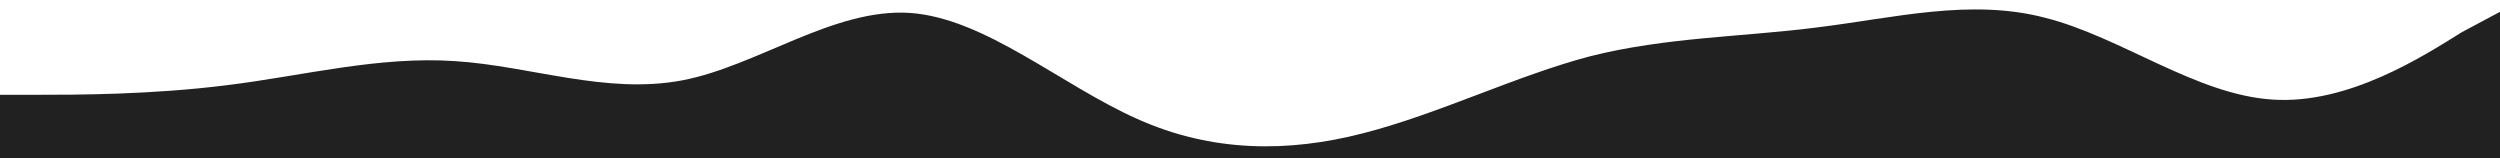
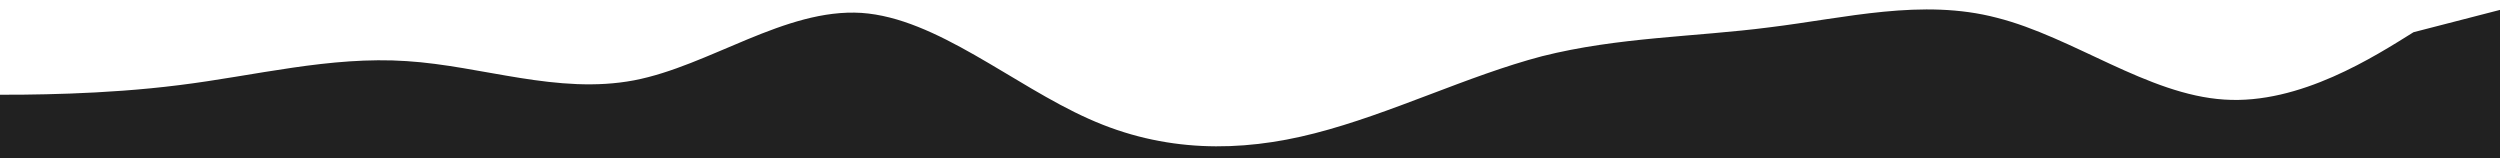
<svg xmlns="http://www.w3.org/2000/svg" xmlns:ns1="http://sodipodi.sourceforge.net/DTD/sodipodi-0.dtd" xmlns:ns2="http://www.inkscape.org/namespaces/inkscape" viewBox="0 0 1440 91" version="1.1" id="svg1" ns1:docname="waves.svg" ns2:export-filename="C:\Users\Tom\Downloads\waves.svg" ns2:export-xdpi="96" ns2:export-ydpi="96" ns2:version="1.4 (86a8ad7, 2024-10-11)" width="1440" height="91">
  <defs id="defs1" />
  <ns1:namedview id="namedview1" pagecolor="#ffffff" bordercolor="#000000" borderopacity="0.25" ns2:showpageshadow="2" ns2:pageopacity="0.0" ns2:pagecheckerboard="0" ns2:deskcolor="#d1d1d1" ns2:zoom="4.3666668" ns2:cx="1426.2595" ns2:cy="108.32061" ns2:window-width="3840" ns2:window-height="2054" ns2:window-x="3829" ns2:window-y="-11" ns2:window-maximized="1" ns2:current-layer="svg1">
    <ns2:page x="0" y="0" width="1440" height="91" id="page2" margin="0" bleed="0" />
  </ns1:namedview>
-   <path fill="#0067a7" d="m -6,54.596 h 27.8 c 21.8,0 65.2,0 109.2,-5.565 43.5,-5.357 87,-16.798 131,-13.833 43.5,2.756 87,19.398 131,11.077 43.4,-8.321 87,-41.604 131,-38.848 43.3,2.964 87,41.448 131,61.054 43.2,19.398 87,19.398 130,8.321 44.1,-11.285 88,-33.127 131,-44.413 44,-11.077 88,-11.077 131,-16.642 43.9,-5.357 88,-16.798 131,-5.513 43.8,11.077 87,44.361 131,47.117 43.7,2.964 87,-25.119 109,-38.796 L 1444,4.671 V 109 H 1418.2 1309 1178 1047 916 785 655 524 393 262 131 22 -6 Z" id="path1" style="fill:#212121;fill-opacity:1;stroke-width:0.721" ns1:nodetypes="csccccccccccccccccccccccccccc" ns2:export-filename="waves.svg" ns2:export-xdpi="96" ns2:export-ydpi="96" />
+   <path fill="#0067a7" d="m -6,54.596 c 21.8,0 65.2,0 109.2,-5.565 43.5,-5.357 87,-16.798 131,-13.833 43.5,2.756 87,19.398 131,11.077 43.4,-8.321 87,-41.604 131,-38.848 43.3,2.964 87,41.448 131,61.054 43.2,19.398 87,19.398 130,8.321 44.1,-11.285 88,-33.127 131,-44.413 44,-11.077 88,-11.077 131,-16.642 43.9,-5.357 88,-16.798 131,-5.513 43.8,11.077 87,44.361 131,47.117 43.7,2.964 87,-25.119 109,-38.796 L 1444,4.671 V 109 H 1418.2 1309 1178 1047 916 785 655 524 393 262 131 22 -6 Z" id="path1" style="fill:#212121;fill-opacity:1;stroke-width:0.721" ns1:nodetypes="csccccccccccccccccccccccccccc" ns2:export-filename="waves.svg" ns2:export-xdpi="96" ns2:export-ydpi="96" />
</svg>